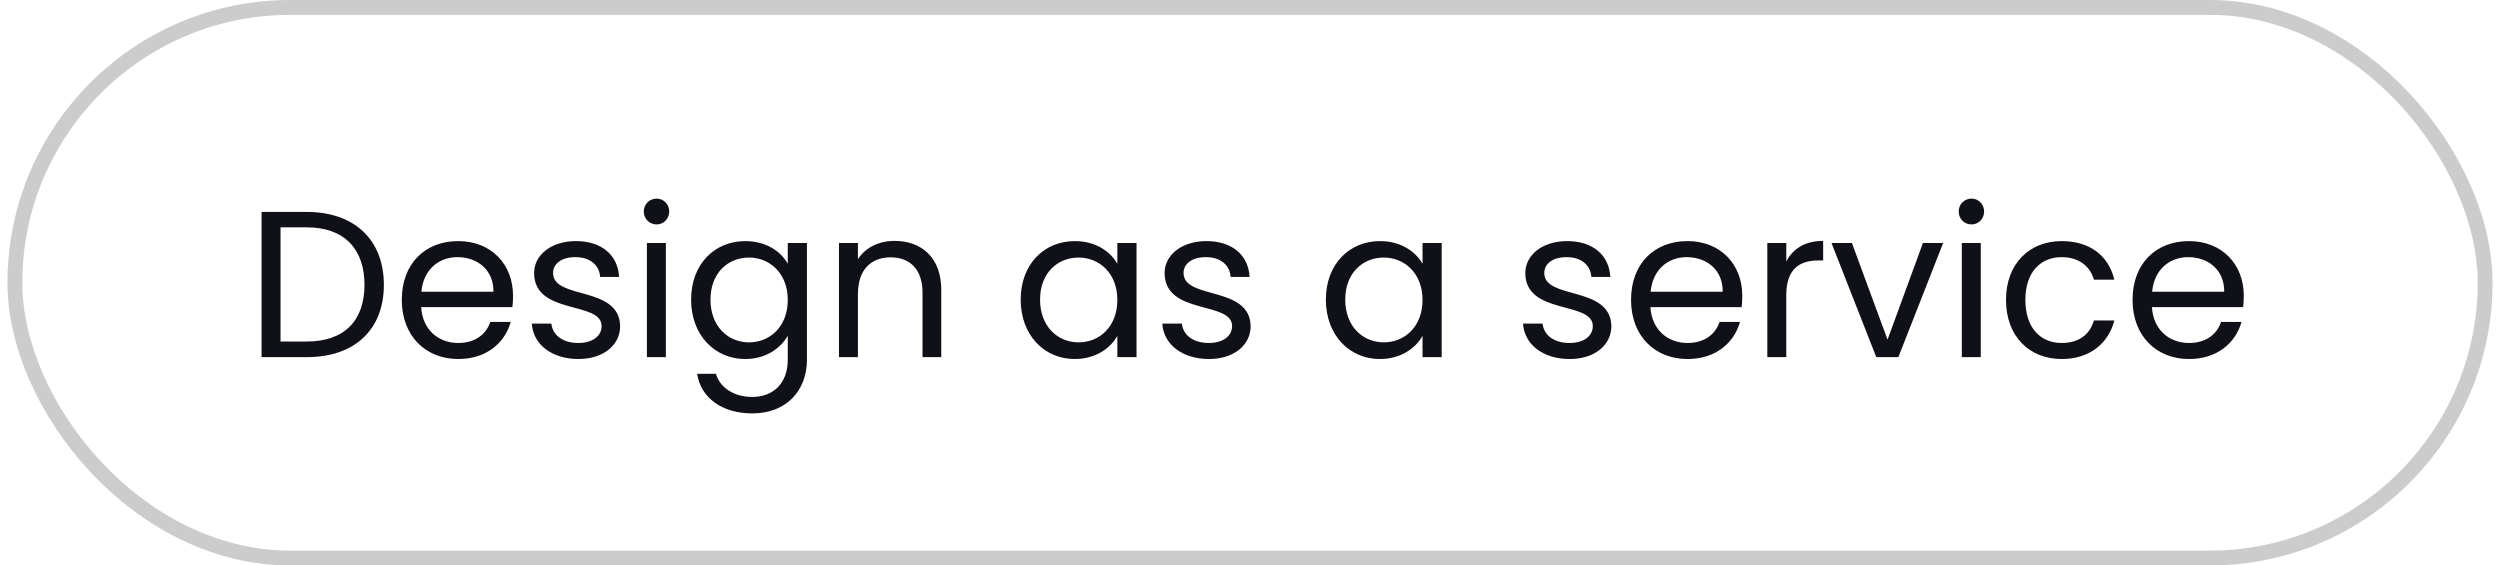
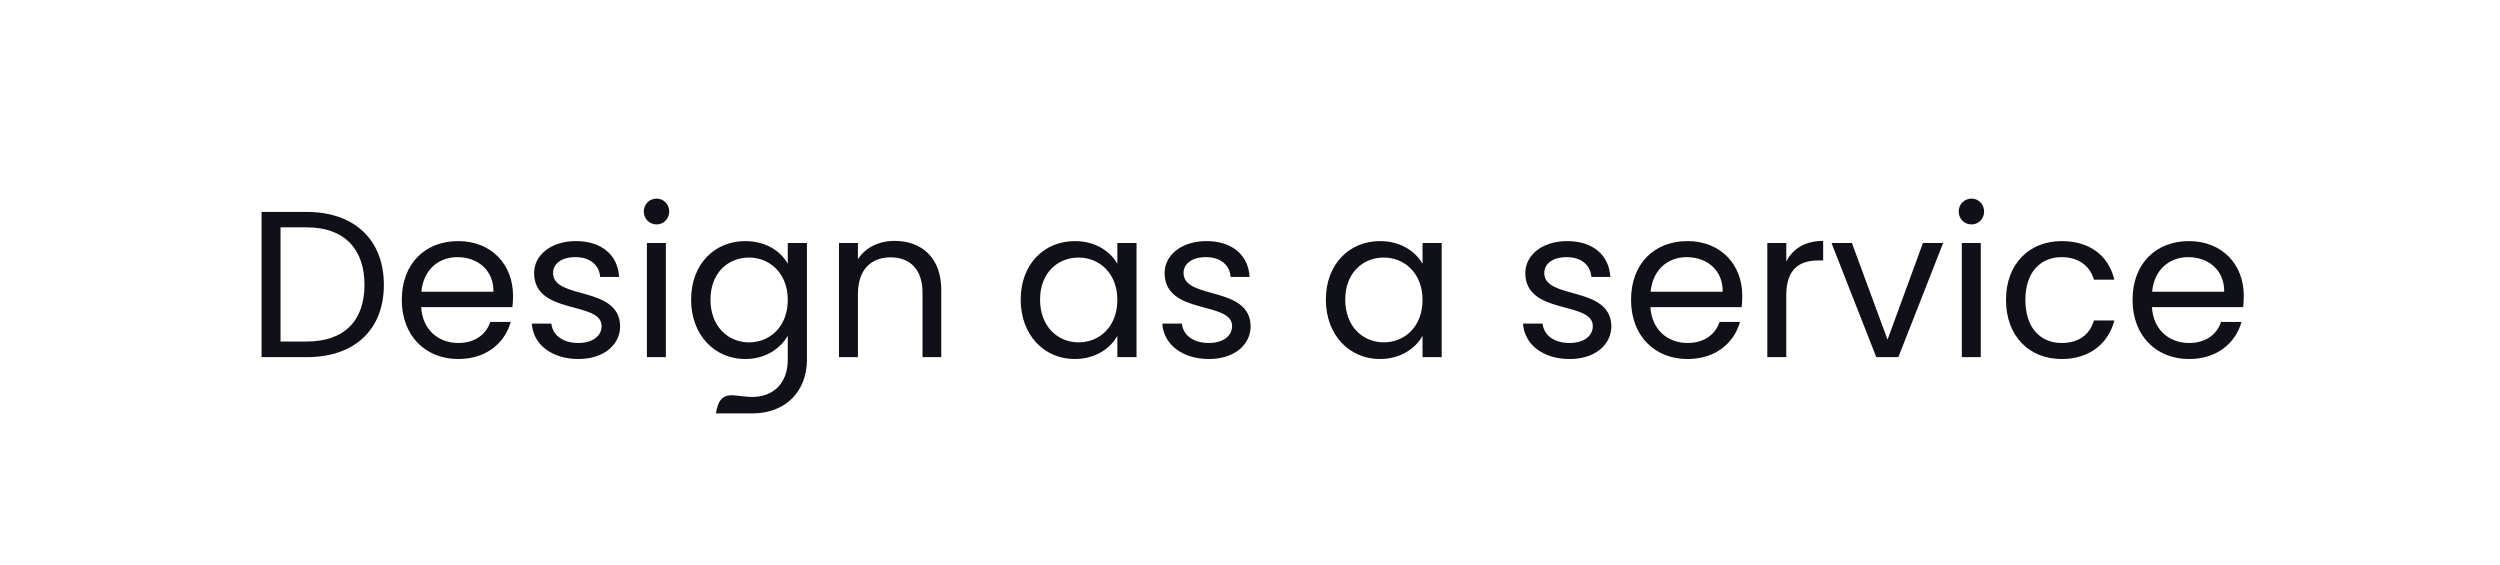
<svg xmlns="http://www.w3.org/2000/svg" width="168" height="38" viewBox="0 0 168 38" fill="none">
-   <rect x="1" y="0.5" width="166" height="37" rx="18.5" stroke="#CCCCCC" />
-   <path d="M20.616 14.242C23.822 14.242 25.796 16.118 25.796 19.142C25.796 22.166 23.822 24 20.616 24H17.578V14.242H20.616ZM18.852 22.95H20.616C23.164 22.95 24.494 21.522 24.494 19.142C24.494 16.762 23.164 15.278 20.616 15.278H18.852V22.95ZM30.738 17.28C29.492 17.28 28.456 18.106 28.316 19.604H33.16C33.174 18.106 32.054 17.28 30.738 17.28ZM34.322 21.634C33.93 23.034 32.698 24.126 30.794 24.126C28.61 24.126 27 22.586 27 20.15C27 17.728 28.554 16.202 30.794 16.202C33.02 16.202 34.476 17.77 34.476 19.87C34.476 20.15 34.462 20.374 34.434 20.64H28.302C28.4 22.194 29.492 23.048 30.794 23.048C31.942 23.048 32.67 22.46 32.95 21.634H34.322ZM41.674 21.914C41.674 23.174 40.568 24.126 38.874 24.126C37.082 24.126 35.822 23.146 35.738 21.746H37.054C37.124 22.488 37.782 23.048 38.86 23.048C39.868 23.048 40.428 22.544 40.428 21.914C40.428 20.206 35.892 21.2 35.892 18.344C35.892 17.168 36.998 16.202 38.706 16.202C40.4 16.202 41.52 17.112 41.604 18.61H40.33C40.274 17.84 39.686 17.28 38.664 17.28C37.726 17.28 37.166 17.728 37.166 18.344C37.166 20.164 41.618 19.17 41.674 21.914ZM43.472 24V16.328H44.746V24H43.472ZM44.13 15.082C43.641 15.082 43.263 14.704 43.263 14.214C43.263 13.724 43.641 13.346 44.13 13.346C44.593 13.346 44.971 13.724 44.971 14.214C44.971 14.704 44.593 15.082 44.13 15.082ZM46.442 20.136C46.442 17.742 48.024 16.202 50.082 16.202C51.482 16.202 52.49 16.902 52.938 17.728V16.328H54.226V24.168C54.226 26.282 52.812 27.78 50.558 27.78C48.542 27.78 47.1 26.758 46.848 25.12H48.108C48.388 26.044 49.298 26.674 50.558 26.674C51.916 26.674 52.938 25.806 52.938 24.168V22.558C52.476 23.384 51.482 24.126 50.082 24.126C48.024 24.126 46.442 22.516 46.442 20.136ZM52.938 20.15C52.938 18.372 51.734 17.308 50.334 17.308C48.934 17.308 47.744 18.33 47.744 20.136C47.744 21.942 48.934 23.006 50.334 23.006C51.734 23.006 52.938 21.956 52.938 20.15ZM61.993 24V19.66C61.993 18.092 61.139 17.294 59.851 17.294C58.549 17.294 57.653 18.106 57.653 19.758V24H56.379V16.328H57.653V17.42C58.157 16.622 59.081 16.188 60.117 16.188C61.895 16.188 63.253 17.28 63.253 19.478V24H61.993ZM68.59 20.136C68.59 17.742 70.172 16.202 72.23 16.202C73.658 16.202 74.638 16.93 75.086 17.728V16.328H76.374V24H75.086V22.572C74.624 23.398 73.63 24.126 72.216 24.126C70.172 24.126 68.59 22.516 68.59 20.136ZM75.086 20.15C75.086 18.372 73.882 17.308 72.482 17.308C71.082 17.308 69.892 18.33 69.892 20.136C69.892 21.942 71.082 23.006 72.482 23.006C73.882 23.006 75.086 21.956 75.086 20.15ZM84.043 21.914C84.043 23.174 82.937 24.126 81.243 24.126C79.451 24.126 78.191 23.146 78.107 21.746H79.423C79.493 22.488 80.151 23.048 81.229 23.048C82.237 23.048 82.797 22.544 82.797 21.914C82.797 20.206 78.261 21.2 78.261 18.344C78.261 17.168 79.367 16.202 81.075 16.202C82.769 16.202 83.889 17.112 83.973 18.61H82.699C82.643 17.84 82.055 17.28 81.033 17.28C80.095 17.28 79.535 17.728 79.535 18.344C79.535 20.164 83.987 19.17 84.043 21.914ZM89.098 20.136C89.098 17.742 90.68 16.202 92.738 16.202C94.166 16.202 95.146 16.93 95.594 17.728V16.328H96.882V24H95.594V22.572C95.132 23.398 94.138 24.126 92.724 24.126C90.68 24.126 89.098 22.516 89.098 20.136ZM95.594 20.15C95.594 18.372 94.39 17.308 92.99 17.308C91.59 17.308 90.4 18.33 90.4 20.136C90.4 21.942 91.59 23.006 92.99 23.006C94.39 23.006 95.594 21.956 95.594 20.15ZM108.283 21.914C108.283 23.174 107.177 24.126 105.483 24.126C103.691 24.126 102.431 23.146 102.347 21.746H103.663C103.733 22.488 104.391 23.048 105.469 23.048C106.477 23.048 107.037 22.544 107.037 21.914C107.037 20.206 102.501 21.2 102.501 18.344C102.501 17.168 103.607 16.202 105.315 16.202C107.009 16.202 108.129 17.112 108.213 18.61H106.939C106.883 17.84 106.295 17.28 105.273 17.28C104.335 17.28 103.775 17.728 103.775 18.344C103.775 20.164 108.227 19.17 108.283 21.914ZM113.344 17.28C112.098 17.28 111.062 18.106 110.922 19.604H115.766C115.78 18.106 114.66 17.28 113.344 17.28ZM116.928 21.634C116.536 23.034 115.304 24.126 113.4 24.126C111.216 24.126 109.606 22.586 109.606 20.15C109.606 17.728 111.16 16.202 113.4 16.202C115.626 16.202 117.082 17.77 117.082 19.87C117.082 20.15 117.068 20.374 117.04 20.64H110.908C111.006 22.194 112.098 23.048 113.4 23.048C114.548 23.048 115.276 22.46 115.556 21.634H116.928ZM120.038 19.828V24H118.764V16.328H120.038V17.574C120.472 16.72 121.298 16.188 122.516 16.188V17.504H122.18C120.962 17.504 120.038 18.05 120.038 19.828ZM123.076 16.328H124.448L126.842 22.824L129.222 16.328H130.58L127.57 24H126.086L123.076 16.328ZM131.834 24V16.328H133.108V24H131.834ZM132.492 15.082C132.002 15.082 131.624 14.704 131.624 14.214C131.624 13.724 132.002 13.346 132.492 13.346C132.954 13.346 133.332 13.724 133.332 14.214C133.332 14.704 132.954 15.082 132.492 15.082ZM134.803 20.15C134.803 17.742 136.357 16.202 138.541 16.202C140.445 16.202 141.691 17.182 142.083 18.792H140.711C140.445 17.868 139.675 17.28 138.541 17.28C137.141 17.28 136.105 18.274 136.105 20.15C136.105 22.054 137.141 23.048 138.541 23.048C139.675 23.048 140.431 22.502 140.711 21.536H142.083C141.691 23.062 140.445 24.126 138.541 24.126C136.357 24.126 134.803 22.586 134.803 20.15ZM147.045 17.28C145.799 17.28 144.763 18.106 144.623 19.604H149.467C149.481 18.106 148.361 17.28 147.045 17.28ZM150.629 21.634C150.237 23.034 149.005 24.126 147.101 24.126C144.917 24.126 143.307 22.586 143.307 20.15C143.307 17.728 144.861 16.202 147.101 16.202C149.327 16.202 150.783 17.77 150.783 19.87C150.783 20.15 150.769 20.374 150.741 20.64H144.609C144.707 22.194 145.799 23.048 147.101 23.048C148.249 23.048 148.977 22.46 149.257 21.634H150.629Z" fill="#101018" />
+   <path d="M20.616 14.242C23.822 14.242 25.796 16.118 25.796 19.142C25.796 22.166 23.822 24 20.616 24H17.578V14.242H20.616ZM18.852 22.95H20.616C23.164 22.95 24.494 21.522 24.494 19.142C24.494 16.762 23.164 15.278 20.616 15.278H18.852V22.95ZM30.738 17.28C29.492 17.28 28.456 18.106 28.316 19.604H33.16C33.174 18.106 32.054 17.28 30.738 17.28ZM34.322 21.634C33.93 23.034 32.698 24.126 30.794 24.126C28.61 24.126 27 22.586 27 20.15C27 17.728 28.554 16.202 30.794 16.202C33.02 16.202 34.476 17.77 34.476 19.87C34.476 20.15 34.462 20.374 34.434 20.64H28.302C28.4 22.194 29.492 23.048 30.794 23.048C31.942 23.048 32.67 22.46 32.95 21.634H34.322ZM41.674 21.914C41.674 23.174 40.568 24.126 38.874 24.126C37.082 24.126 35.822 23.146 35.738 21.746H37.054C37.124 22.488 37.782 23.048 38.86 23.048C39.868 23.048 40.428 22.544 40.428 21.914C40.428 20.206 35.892 21.2 35.892 18.344C35.892 17.168 36.998 16.202 38.706 16.202C40.4 16.202 41.52 17.112 41.604 18.61H40.33C40.274 17.84 39.686 17.28 38.664 17.28C37.726 17.28 37.166 17.728 37.166 18.344C37.166 20.164 41.618 19.17 41.674 21.914ZM43.472 24V16.328H44.746V24H43.472ZM44.13 15.082C43.641 15.082 43.263 14.704 43.263 14.214C43.263 13.724 43.641 13.346 44.13 13.346C44.593 13.346 44.971 13.724 44.971 14.214C44.971 14.704 44.593 15.082 44.13 15.082ZM46.442 20.136C46.442 17.742 48.024 16.202 50.082 16.202C51.482 16.202 52.49 16.902 52.938 17.728V16.328H54.226V24.168C54.226 26.282 52.812 27.78 50.558 27.78H48.108C48.388 26.044 49.298 26.674 50.558 26.674C51.916 26.674 52.938 25.806 52.938 24.168V22.558C52.476 23.384 51.482 24.126 50.082 24.126C48.024 24.126 46.442 22.516 46.442 20.136ZM52.938 20.15C52.938 18.372 51.734 17.308 50.334 17.308C48.934 17.308 47.744 18.33 47.744 20.136C47.744 21.942 48.934 23.006 50.334 23.006C51.734 23.006 52.938 21.956 52.938 20.15ZM61.993 24V19.66C61.993 18.092 61.139 17.294 59.851 17.294C58.549 17.294 57.653 18.106 57.653 19.758V24H56.379V16.328H57.653V17.42C58.157 16.622 59.081 16.188 60.117 16.188C61.895 16.188 63.253 17.28 63.253 19.478V24H61.993ZM68.59 20.136C68.59 17.742 70.172 16.202 72.23 16.202C73.658 16.202 74.638 16.93 75.086 17.728V16.328H76.374V24H75.086V22.572C74.624 23.398 73.63 24.126 72.216 24.126C70.172 24.126 68.59 22.516 68.59 20.136ZM75.086 20.15C75.086 18.372 73.882 17.308 72.482 17.308C71.082 17.308 69.892 18.33 69.892 20.136C69.892 21.942 71.082 23.006 72.482 23.006C73.882 23.006 75.086 21.956 75.086 20.15ZM84.043 21.914C84.043 23.174 82.937 24.126 81.243 24.126C79.451 24.126 78.191 23.146 78.107 21.746H79.423C79.493 22.488 80.151 23.048 81.229 23.048C82.237 23.048 82.797 22.544 82.797 21.914C82.797 20.206 78.261 21.2 78.261 18.344C78.261 17.168 79.367 16.202 81.075 16.202C82.769 16.202 83.889 17.112 83.973 18.61H82.699C82.643 17.84 82.055 17.28 81.033 17.28C80.095 17.28 79.535 17.728 79.535 18.344C79.535 20.164 83.987 19.17 84.043 21.914ZM89.098 20.136C89.098 17.742 90.68 16.202 92.738 16.202C94.166 16.202 95.146 16.93 95.594 17.728V16.328H96.882V24H95.594V22.572C95.132 23.398 94.138 24.126 92.724 24.126C90.68 24.126 89.098 22.516 89.098 20.136ZM95.594 20.15C95.594 18.372 94.39 17.308 92.99 17.308C91.59 17.308 90.4 18.33 90.4 20.136C90.4 21.942 91.59 23.006 92.99 23.006C94.39 23.006 95.594 21.956 95.594 20.15ZM108.283 21.914C108.283 23.174 107.177 24.126 105.483 24.126C103.691 24.126 102.431 23.146 102.347 21.746H103.663C103.733 22.488 104.391 23.048 105.469 23.048C106.477 23.048 107.037 22.544 107.037 21.914C107.037 20.206 102.501 21.2 102.501 18.344C102.501 17.168 103.607 16.202 105.315 16.202C107.009 16.202 108.129 17.112 108.213 18.61H106.939C106.883 17.84 106.295 17.28 105.273 17.28C104.335 17.28 103.775 17.728 103.775 18.344C103.775 20.164 108.227 19.17 108.283 21.914ZM113.344 17.28C112.098 17.28 111.062 18.106 110.922 19.604H115.766C115.78 18.106 114.66 17.28 113.344 17.28ZM116.928 21.634C116.536 23.034 115.304 24.126 113.4 24.126C111.216 24.126 109.606 22.586 109.606 20.15C109.606 17.728 111.16 16.202 113.4 16.202C115.626 16.202 117.082 17.77 117.082 19.87C117.082 20.15 117.068 20.374 117.04 20.64H110.908C111.006 22.194 112.098 23.048 113.4 23.048C114.548 23.048 115.276 22.46 115.556 21.634H116.928ZM120.038 19.828V24H118.764V16.328H120.038V17.574C120.472 16.72 121.298 16.188 122.516 16.188V17.504H122.18C120.962 17.504 120.038 18.05 120.038 19.828ZM123.076 16.328H124.448L126.842 22.824L129.222 16.328H130.58L127.57 24H126.086L123.076 16.328ZM131.834 24V16.328H133.108V24H131.834ZM132.492 15.082C132.002 15.082 131.624 14.704 131.624 14.214C131.624 13.724 132.002 13.346 132.492 13.346C132.954 13.346 133.332 13.724 133.332 14.214C133.332 14.704 132.954 15.082 132.492 15.082ZM134.803 20.15C134.803 17.742 136.357 16.202 138.541 16.202C140.445 16.202 141.691 17.182 142.083 18.792H140.711C140.445 17.868 139.675 17.28 138.541 17.28C137.141 17.28 136.105 18.274 136.105 20.15C136.105 22.054 137.141 23.048 138.541 23.048C139.675 23.048 140.431 22.502 140.711 21.536H142.083C141.691 23.062 140.445 24.126 138.541 24.126C136.357 24.126 134.803 22.586 134.803 20.15ZM147.045 17.28C145.799 17.28 144.763 18.106 144.623 19.604H149.467C149.481 18.106 148.361 17.28 147.045 17.28ZM150.629 21.634C150.237 23.034 149.005 24.126 147.101 24.126C144.917 24.126 143.307 22.586 143.307 20.15C143.307 17.728 144.861 16.202 147.101 16.202C149.327 16.202 150.783 17.77 150.783 19.87C150.783 20.15 150.769 20.374 150.741 20.64H144.609C144.707 22.194 145.799 23.048 147.101 23.048C148.249 23.048 148.977 22.46 149.257 21.634H150.629Z" fill="#101018" />
</svg>